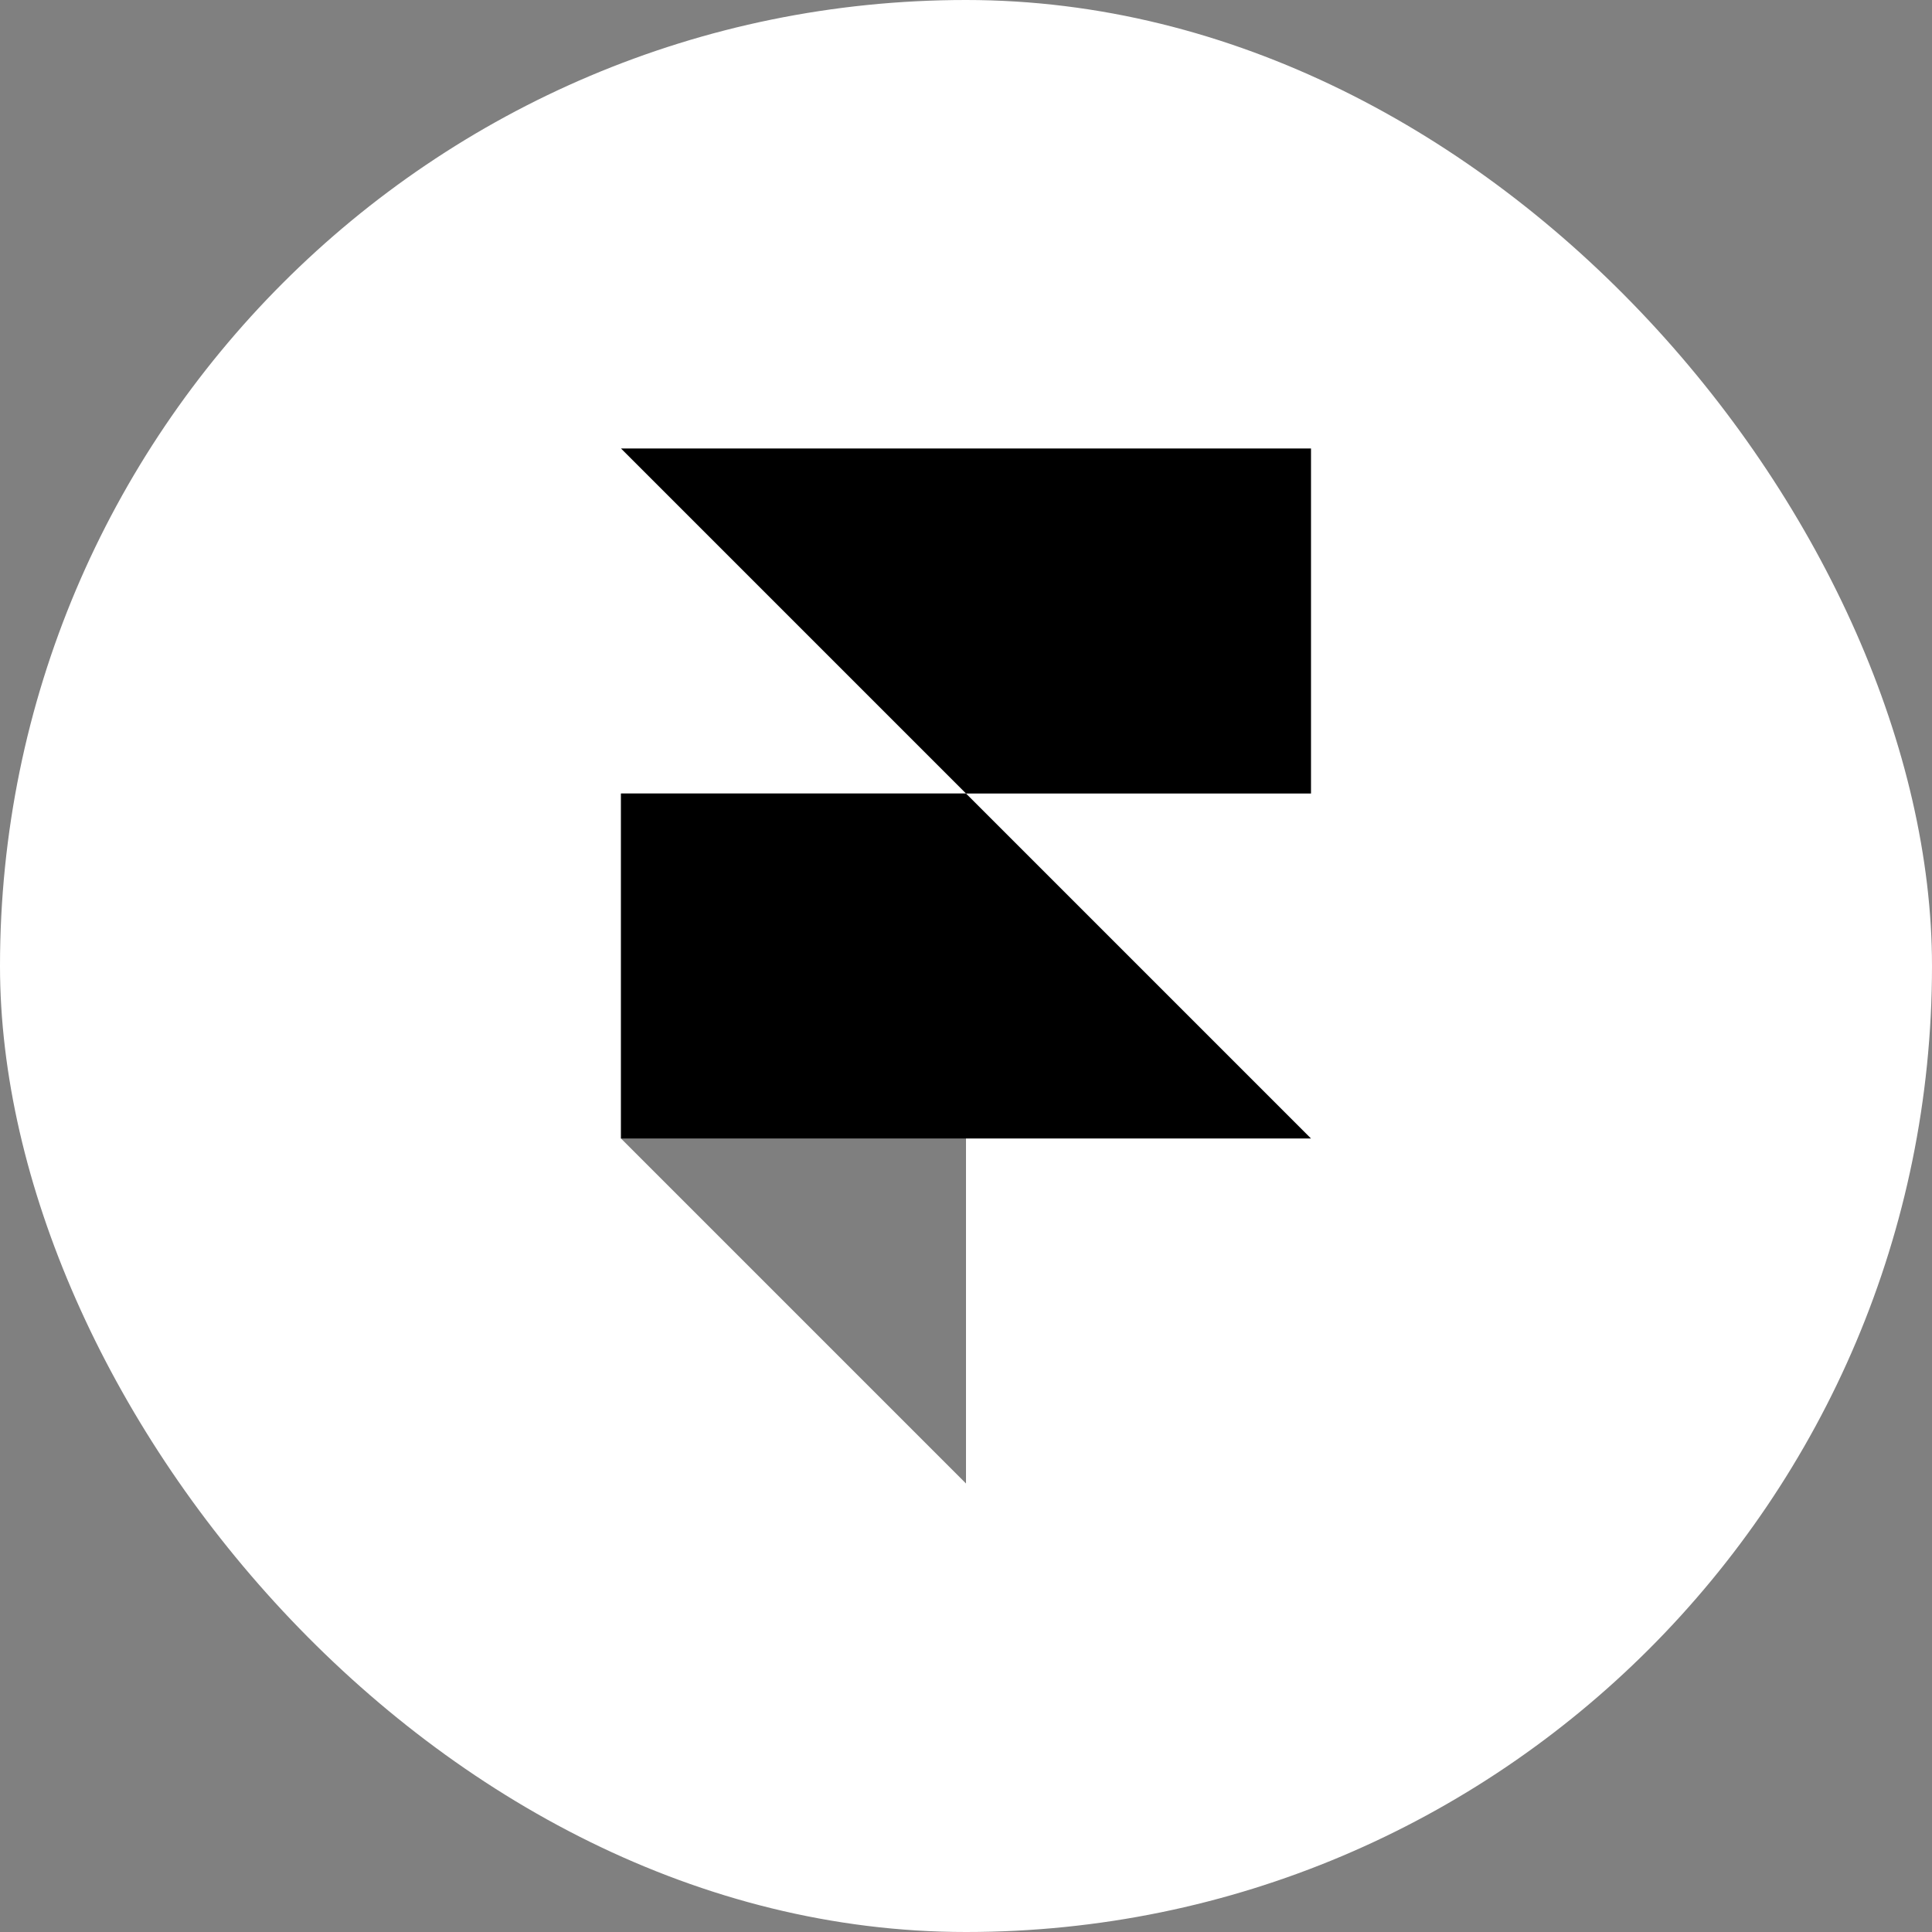
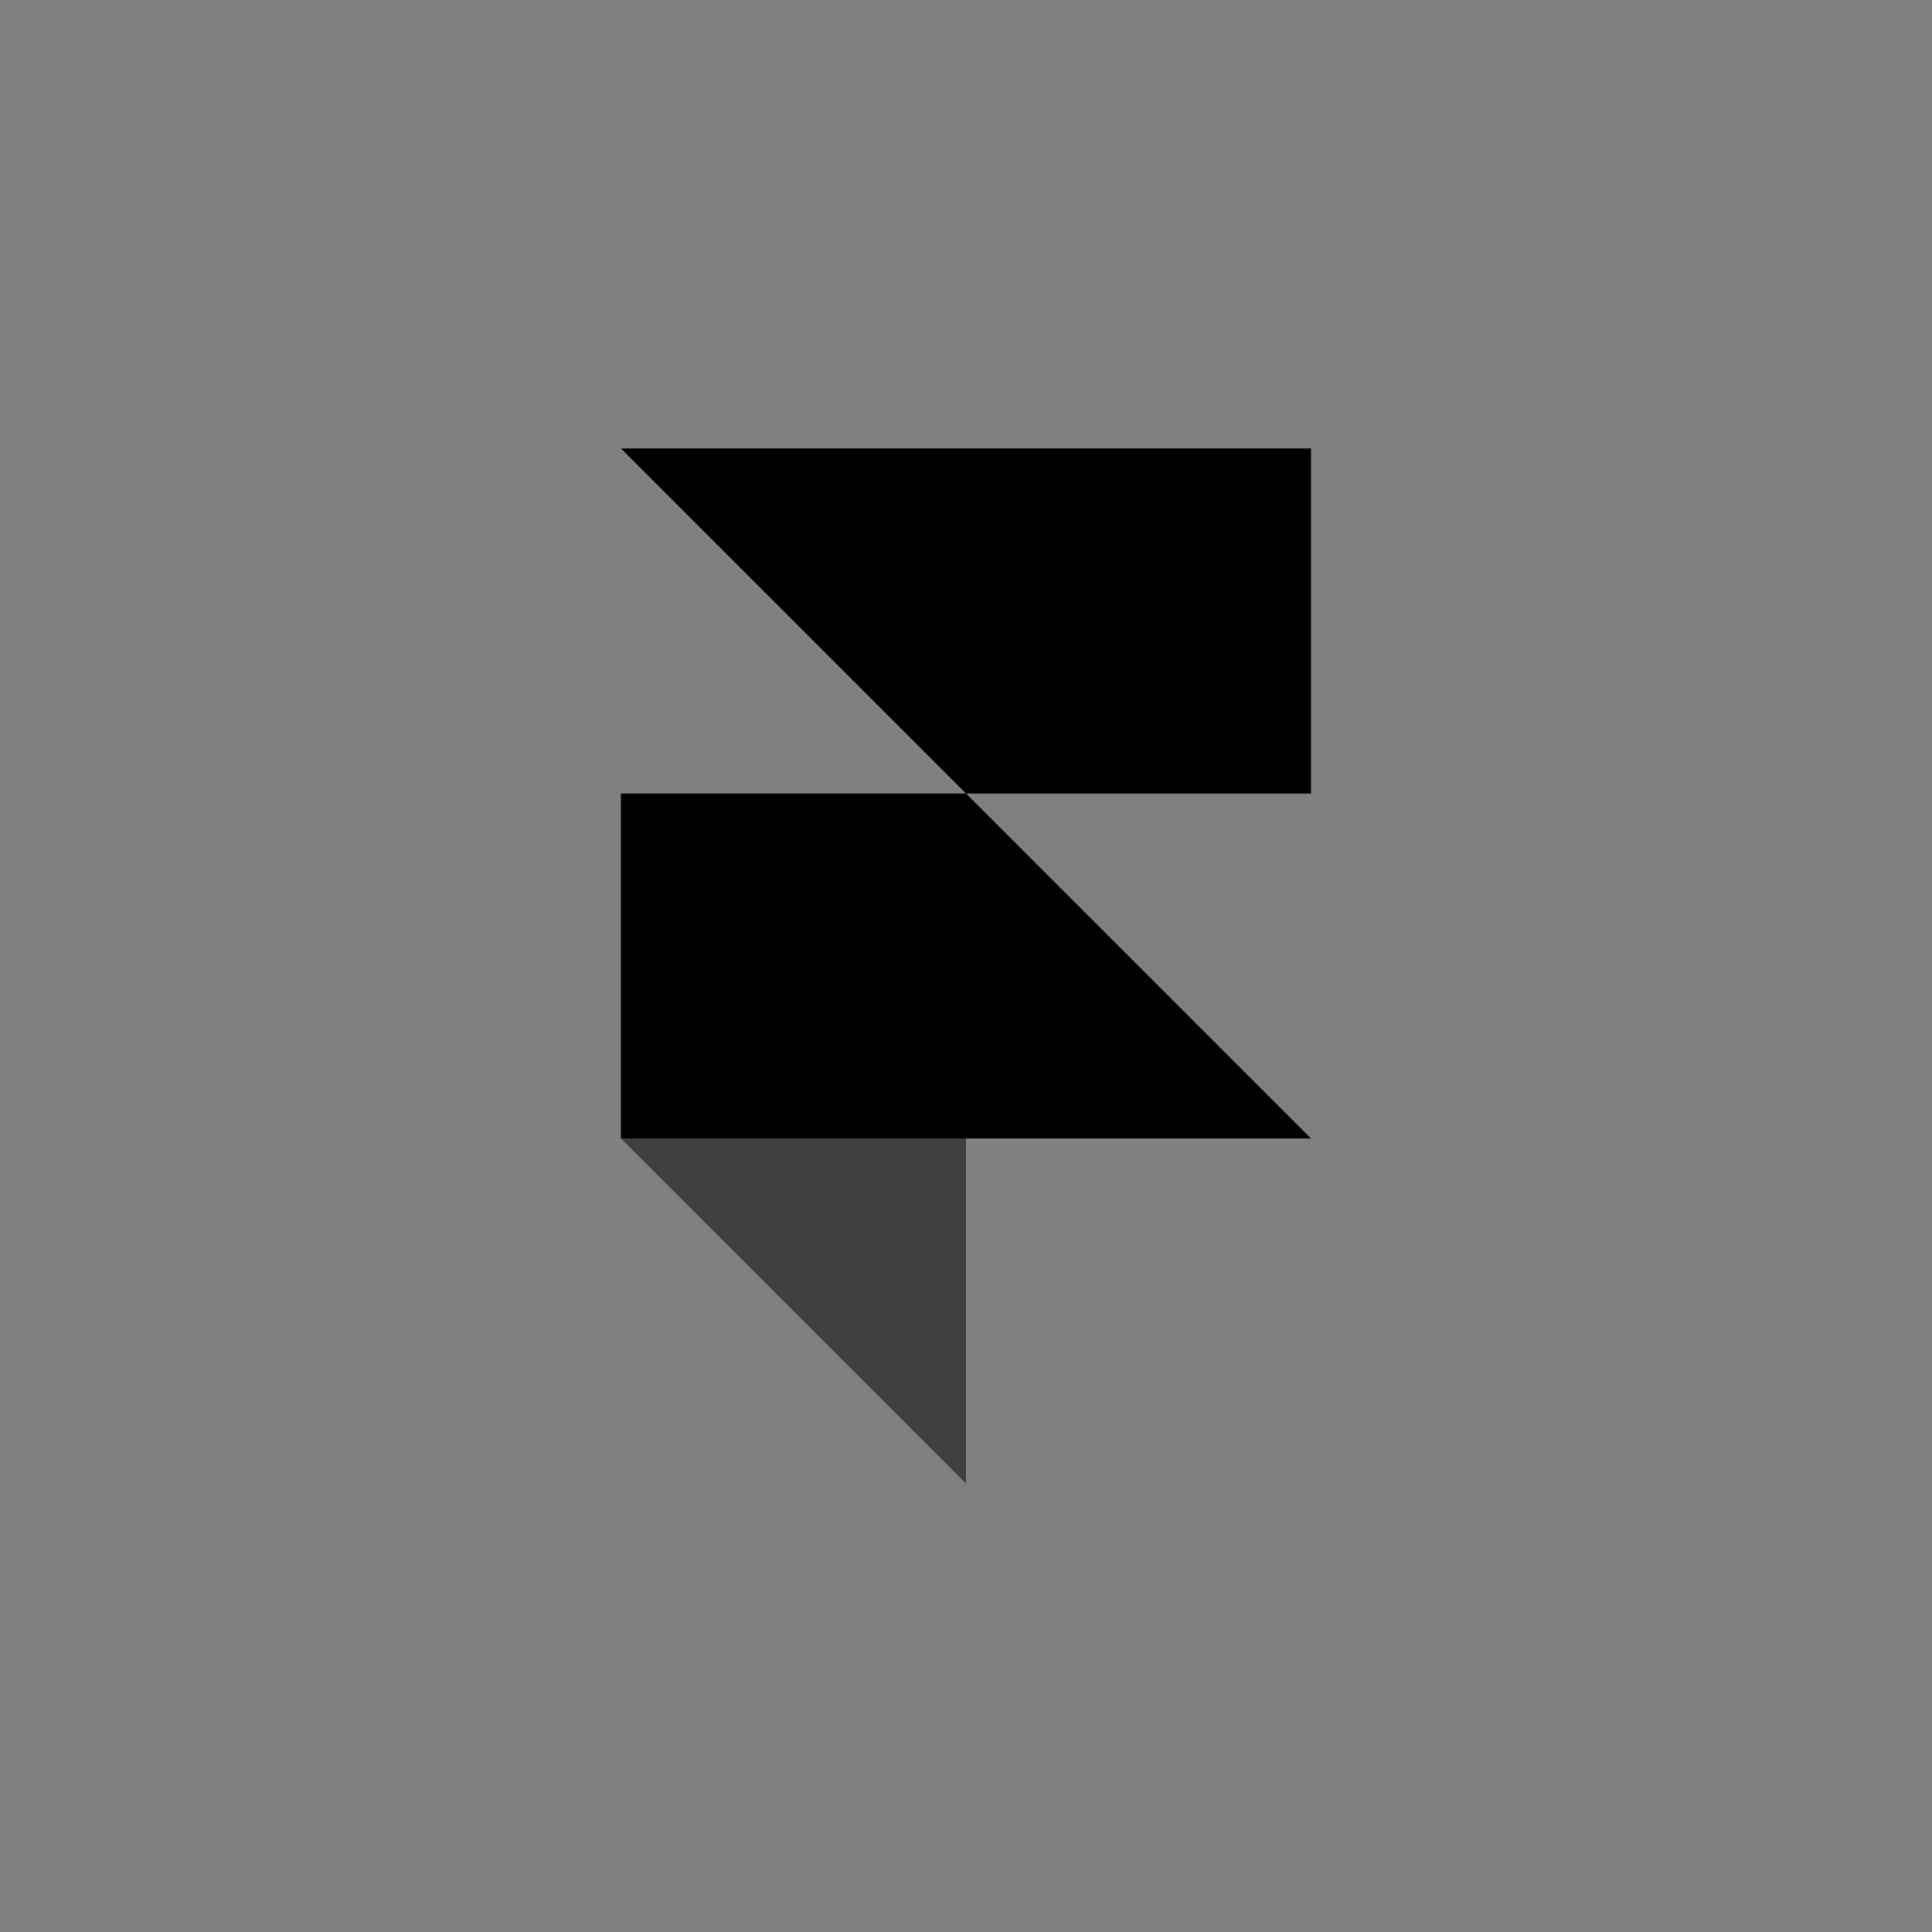
<svg xmlns="http://www.w3.org/2000/svg" width="28" height="28" viewBox="0 0 28 28" fill="none">
  <rect x="0" y="0" width="28" height="28" fill="#808080" stroke="none" />
-   <rect width="28" height="28" rx="14" fill="white" />
-   <path d="M14 21.5V11.5H9V16.5L14 21.5Z" fill="black" fill-opacity="0.5" />
+   <path d="M14 21.5V11.5H9V16.5Z" fill="black" fill-opacity="0.5" />
  <path d="M19 11.5V6.5H9L14 11.5H9V16.5H19L14 11.5H19Z" fill="black" />
</svg>